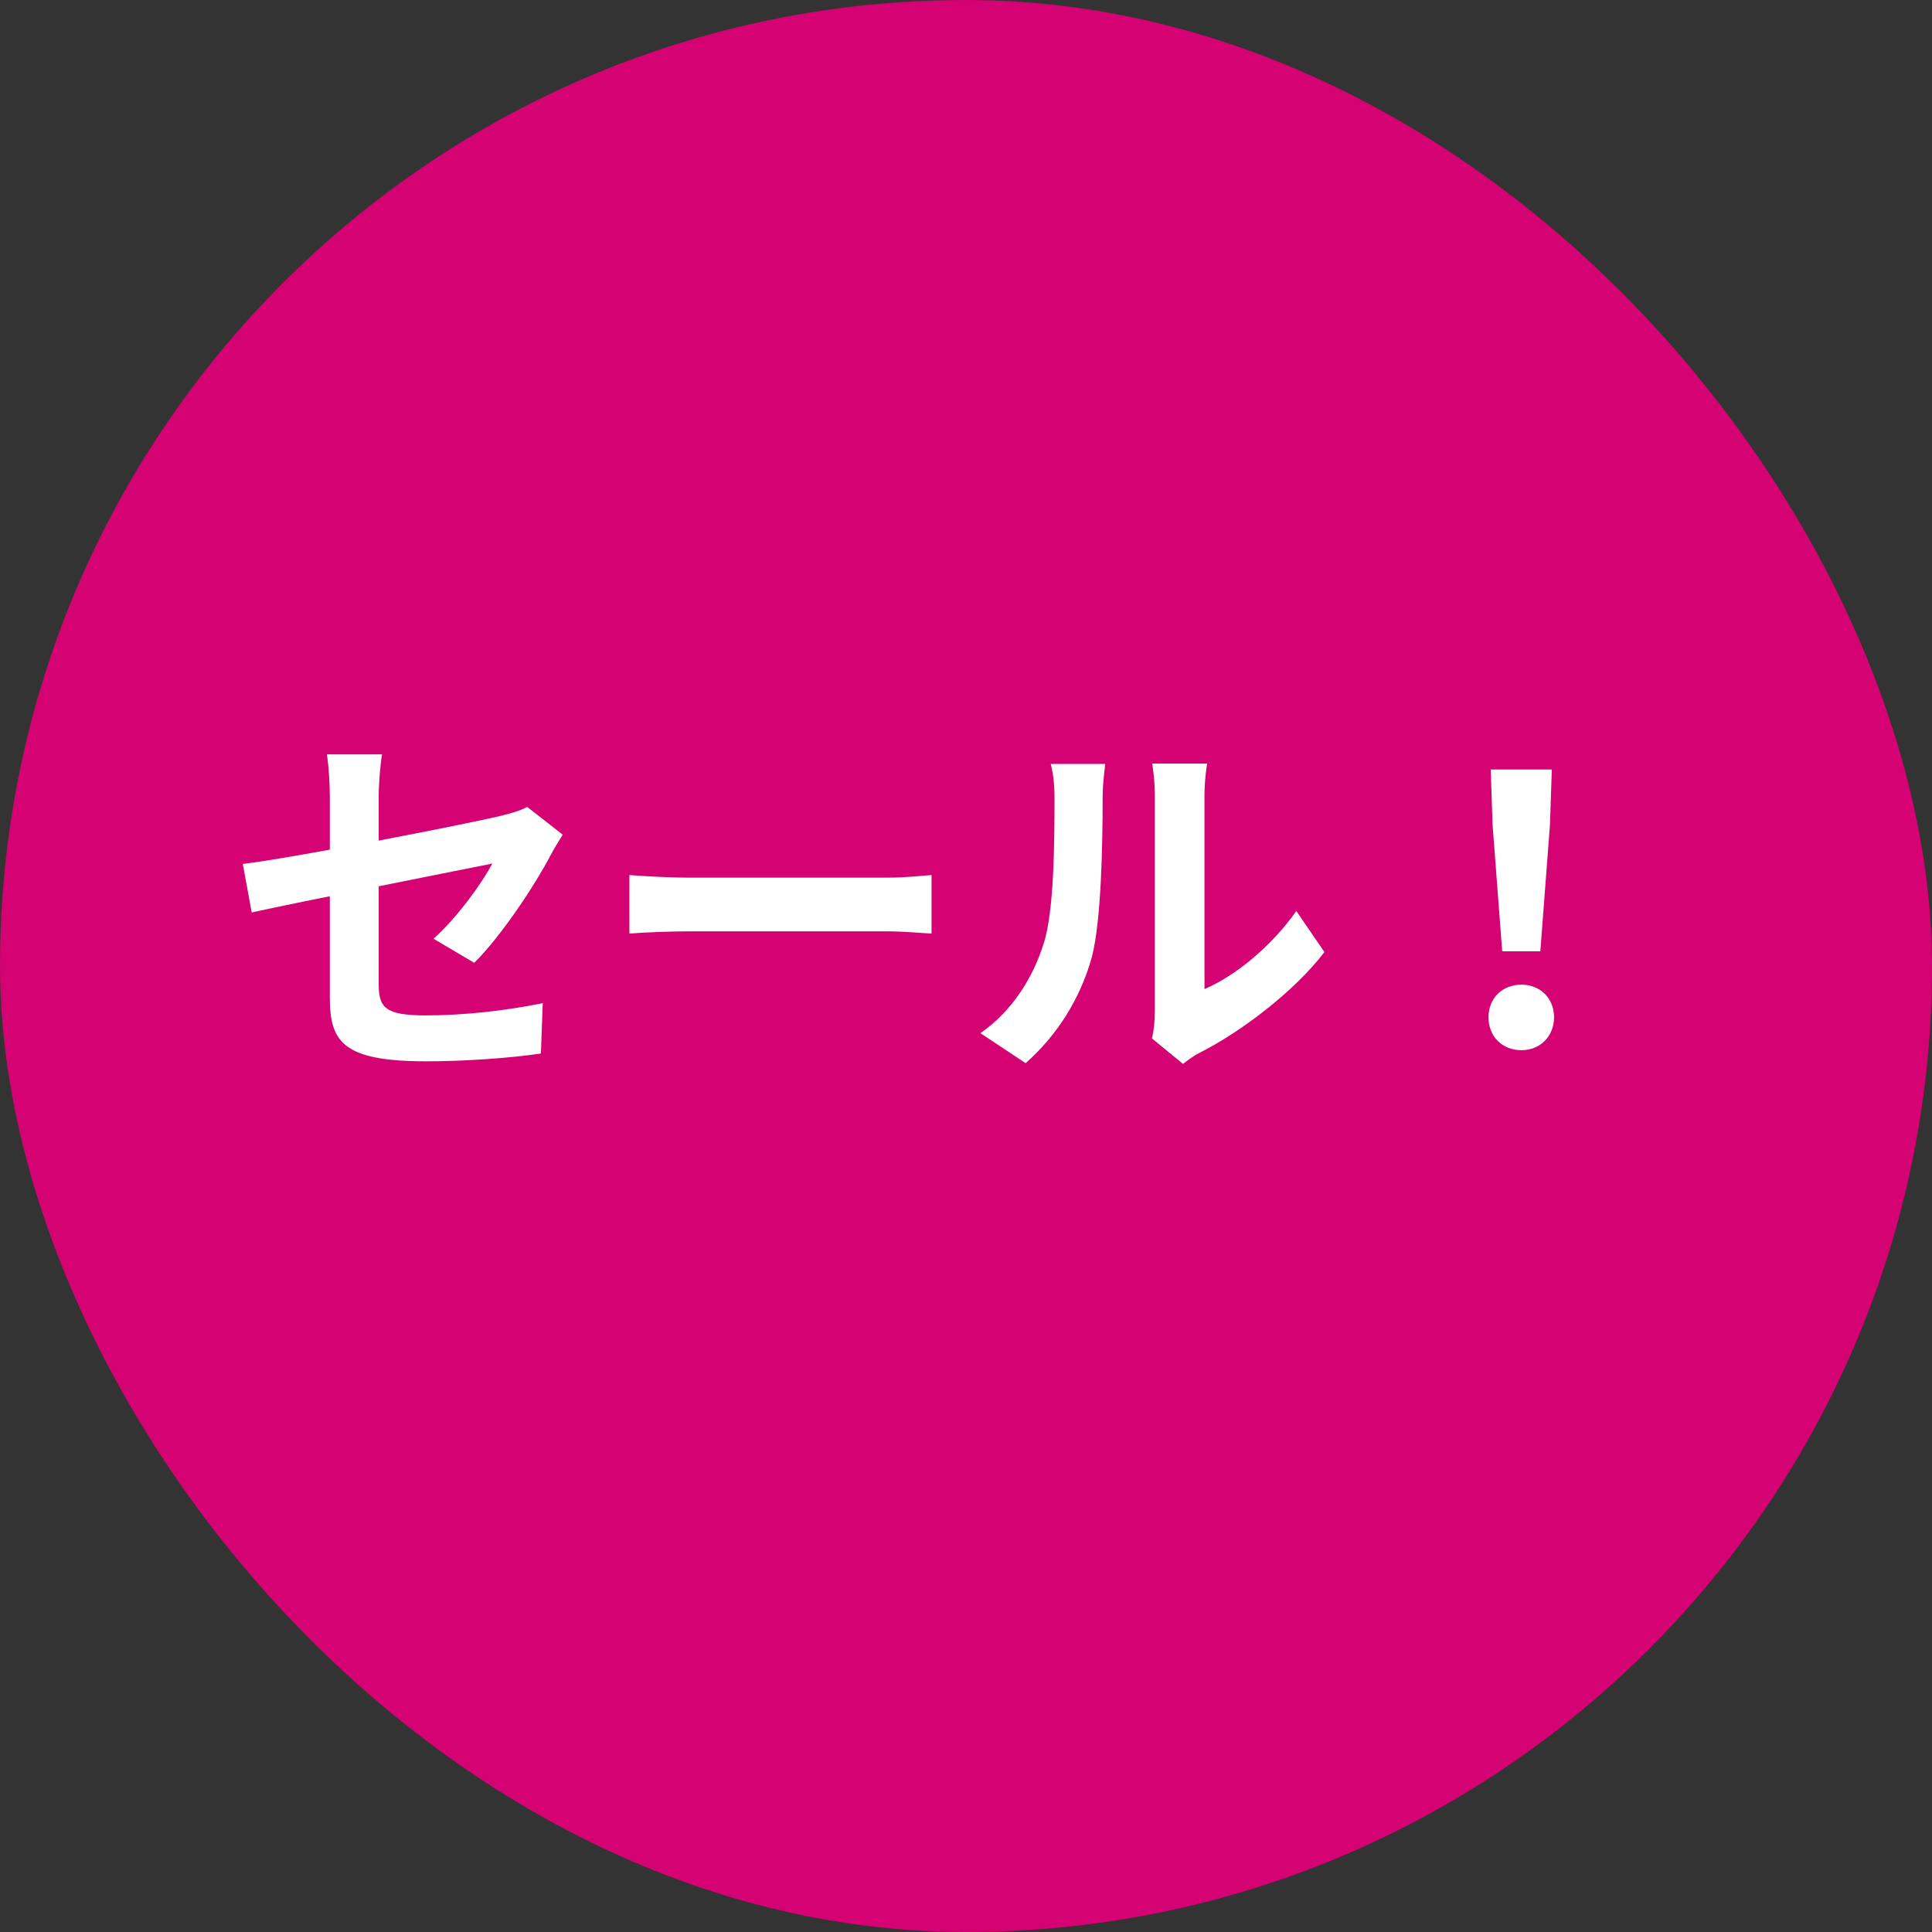
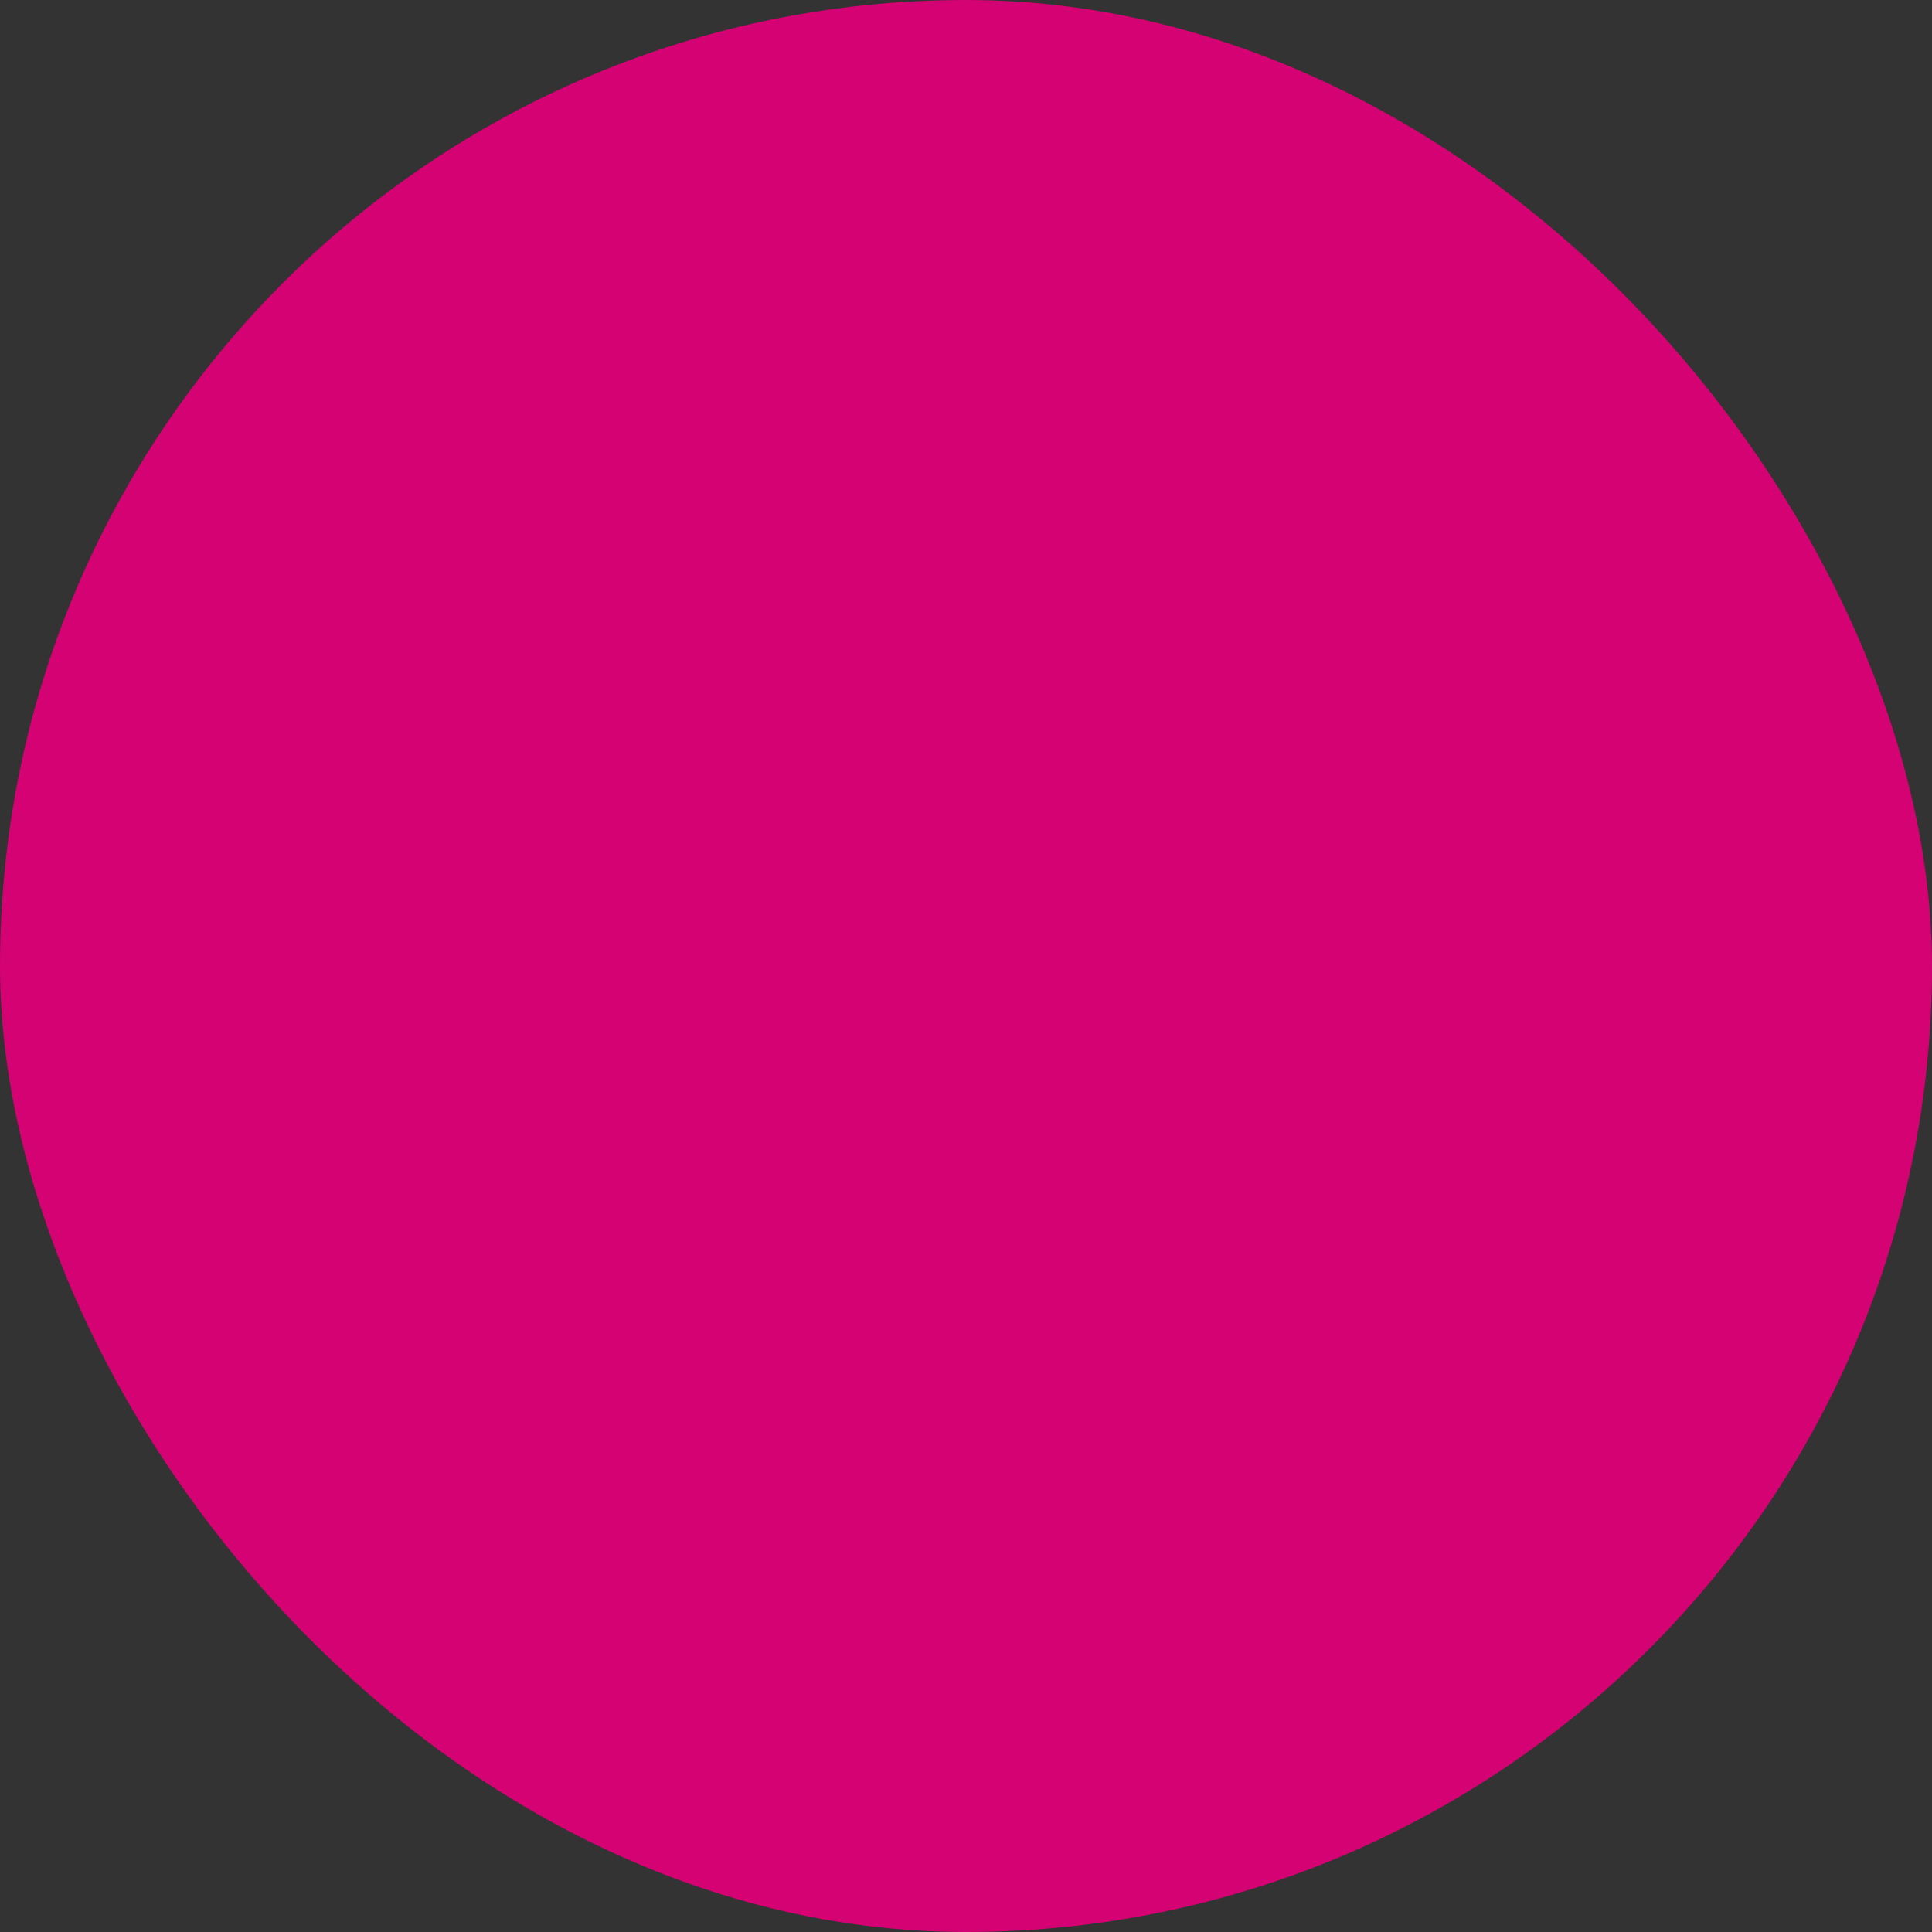
<svg xmlns="http://www.w3.org/2000/svg" width="120" height="120" viewBox="0 0 120 120" fill="none">
  <rect x="0" y="0" width="120" height="120" fill="#333333" stroke="none" />
  <rect width="120" height="120" rx="60" fill="#D40272" />
-   <path d="M20.486 61.941C20.486 60.055 20.486 52.281 20.486 49.498C20.486 48.716 20.417 47.543 20.302 46.853H23.729C23.614 47.543 23.522 48.716 23.522 49.498C23.522 52.258 23.522 58.583 23.522 61.136C23.522 62.585 23.936 63.068 26.443 63.068C28.858 63.068 31.434 62.769 33.711 62.309L33.596 65.437C31.71 65.713 28.95 65.92 26.466 65.92C21.245 65.92 20.486 64.678 20.486 61.941ZM34.953 51.844C34.746 52.166 34.424 52.695 34.217 53.086C33.205 55.018 31.112 58.169 29.456 59.802L26.926 58.307C28.444 56.95 29.939 54.834 30.583 53.638C29.18 53.914 18.554 56.03 15.633 56.674L15.081 53.661C18.209 53.293 29.019 51.177 31.112 50.671C31.756 50.51 32.331 50.349 32.745 50.119L34.953 51.844ZM39.093 54.351C39.944 54.42 41.6 54.512 42.796 54.512C45.51 54.512 53.1 54.512 55.147 54.512C56.228 54.512 57.24 54.397 57.861 54.351V57.985C57.309 57.962 56.136 57.847 55.17 57.847C53.077 57.847 45.51 57.847 42.796 57.847C41.508 57.847 39.967 57.916 39.093 57.985V54.351ZM71.546 64.494C71.661 64.057 71.73 63.436 71.73 62.815C71.73 61.596 71.73 51.269 71.73 49.406C71.73 48.371 71.569 47.474 71.569 47.428H74.973C74.973 47.474 74.812 48.394 74.812 49.429C74.812 51.269 74.812 60.032 74.812 61.435C76.698 60.63 78.952 58.813 80.516 56.582L82.264 59.135C80.355 61.619 77.066 64.103 74.467 65.414C73.984 65.667 73.708 65.92 73.478 66.081L71.546 64.494ZM60.897 64.172C62.944 62.746 64.186 60.63 64.807 58.652C65.474 56.697 65.497 52.327 65.497 49.567C65.497 48.624 65.405 48.026 65.267 47.451H68.648C68.648 47.543 68.487 48.578 68.487 49.521C68.487 52.258 68.418 57.111 67.82 59.434C67.107 62.01 65.681 64.287 63.703 66.035L60.897 64.172ZM93.304 59.089L92.706 51.223L92.591 47.796H96.386L96.271 51.223L95.673 59.089H93.304ZM94.5 65.23C93.304 65.23 92.453 64.379 92.453 63.183C92.453 61.987 93.327 61.159 94.5 61.159C95.65 61.159 96.524 61.987 96.524 63.183C96.524 64.379 95.65 65.23 94.5 65.23Z" fill="white" />
</svg>